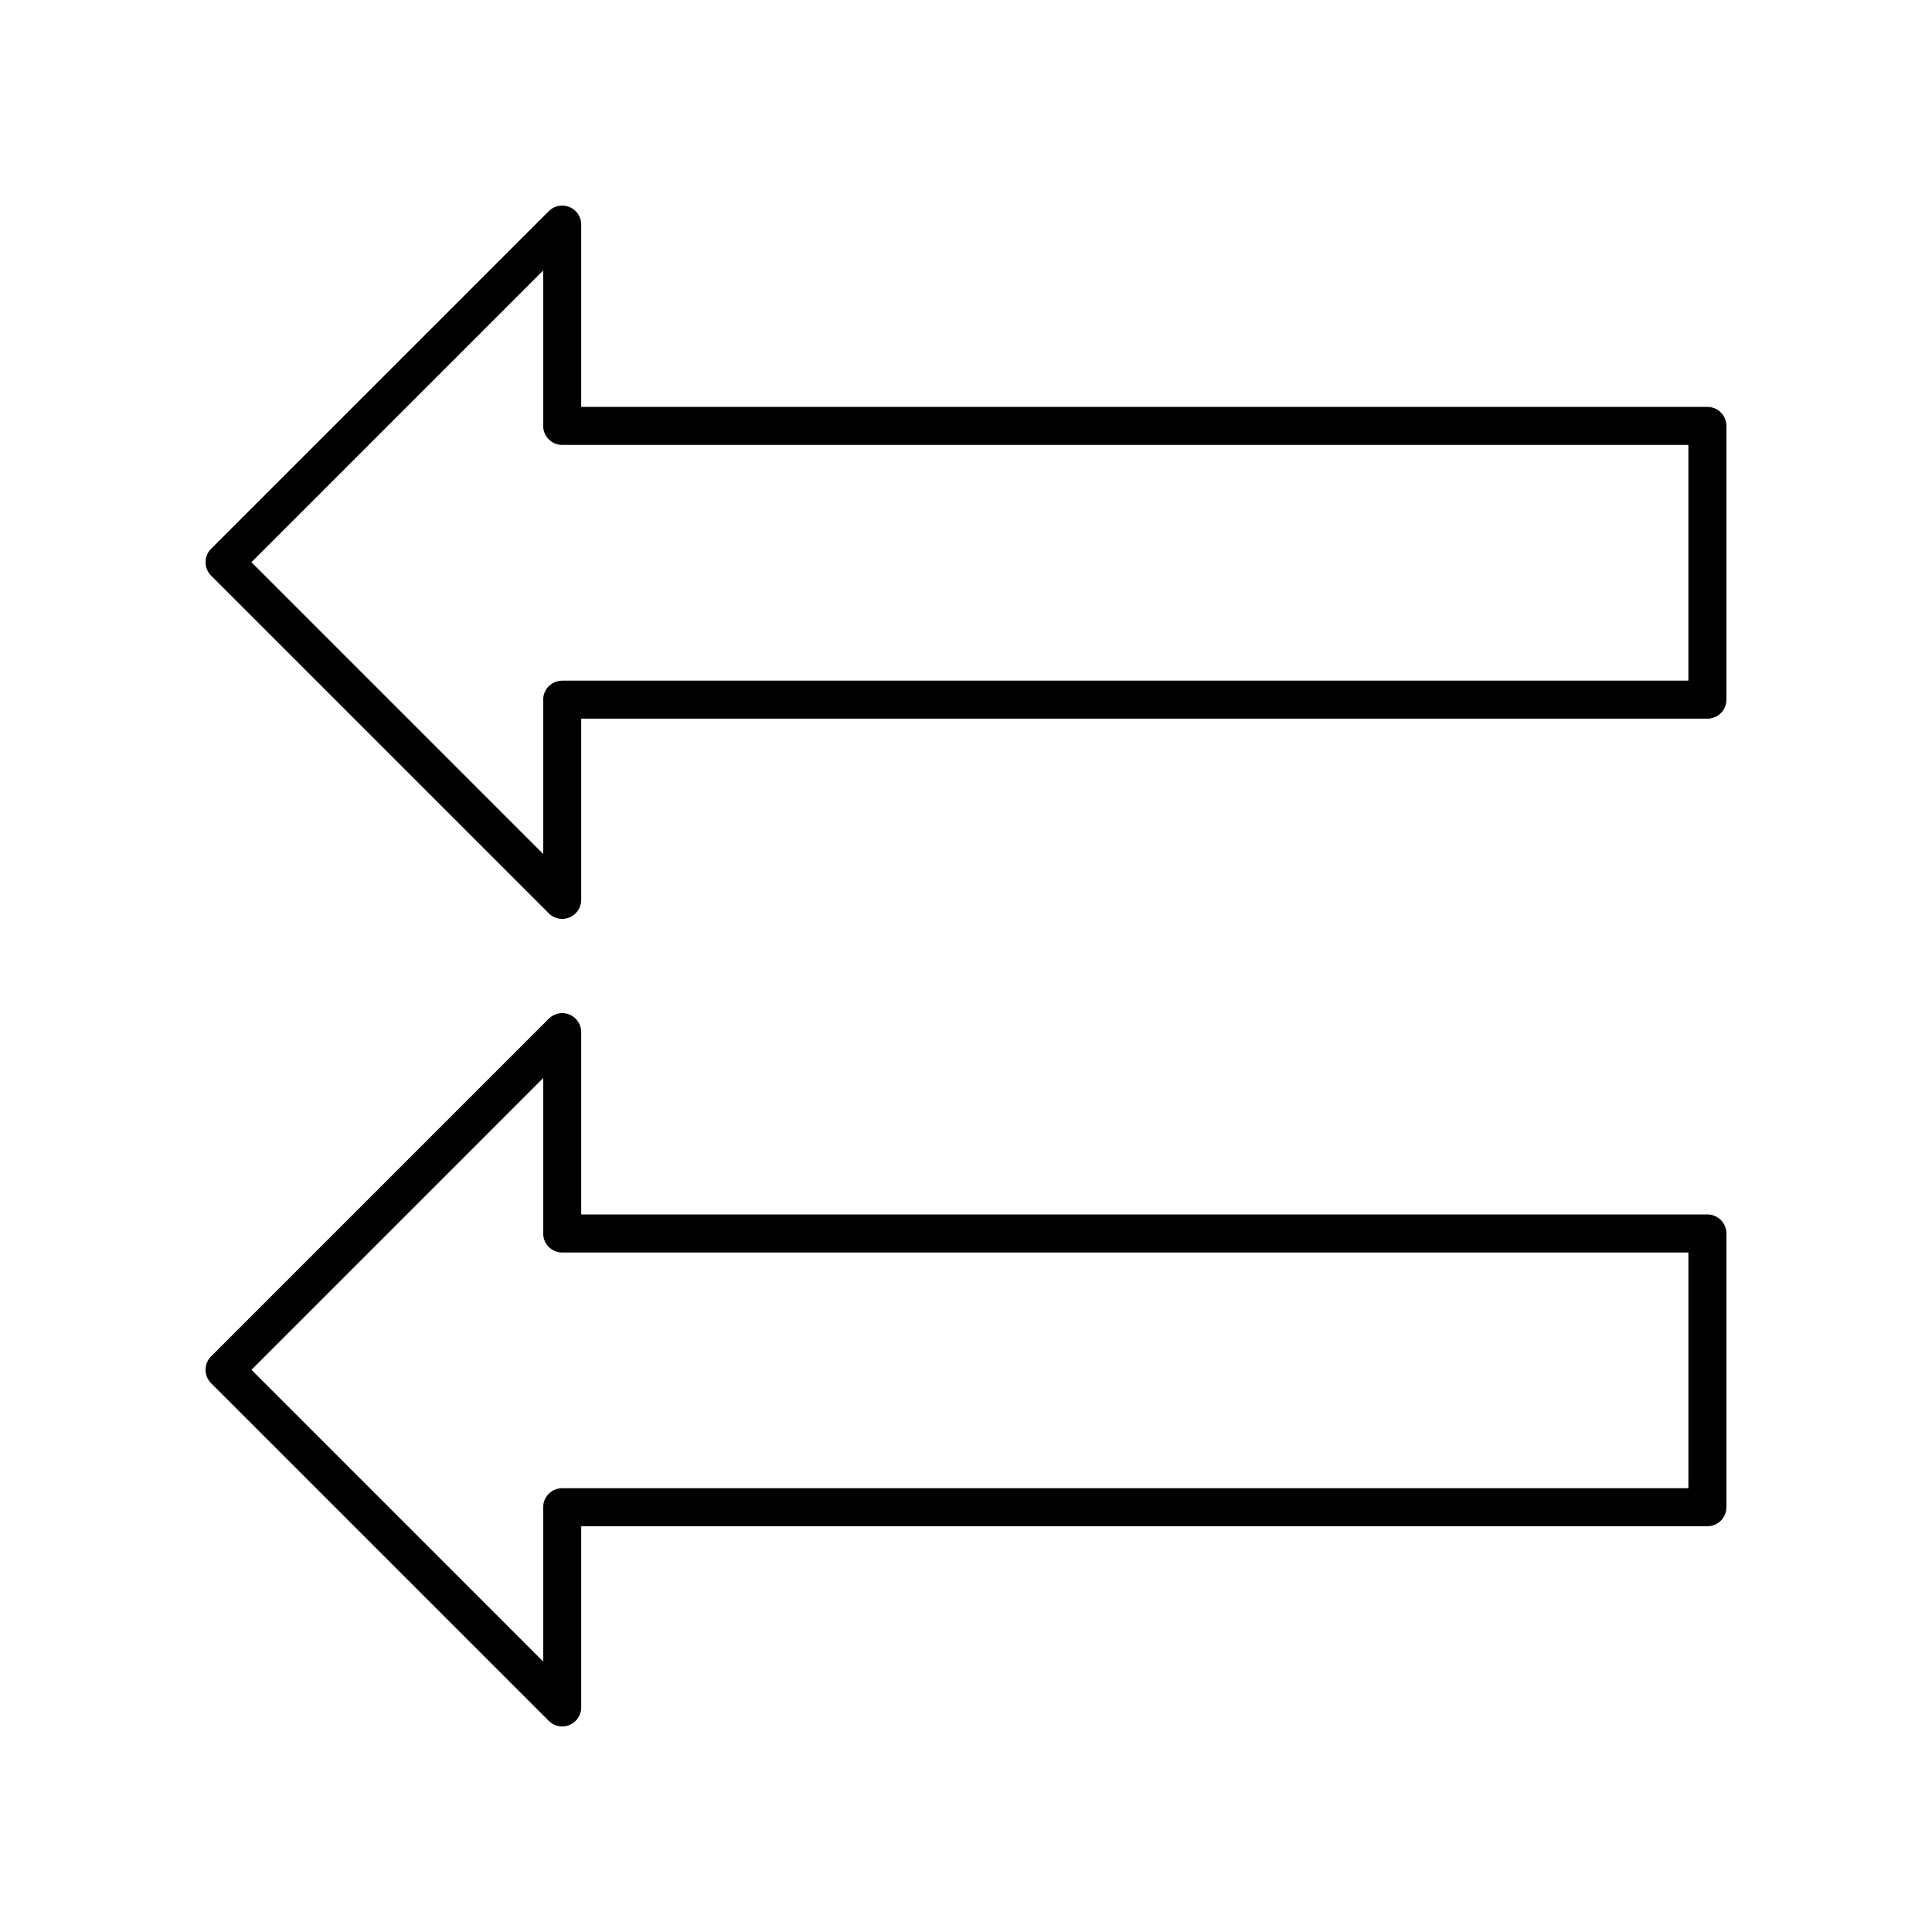
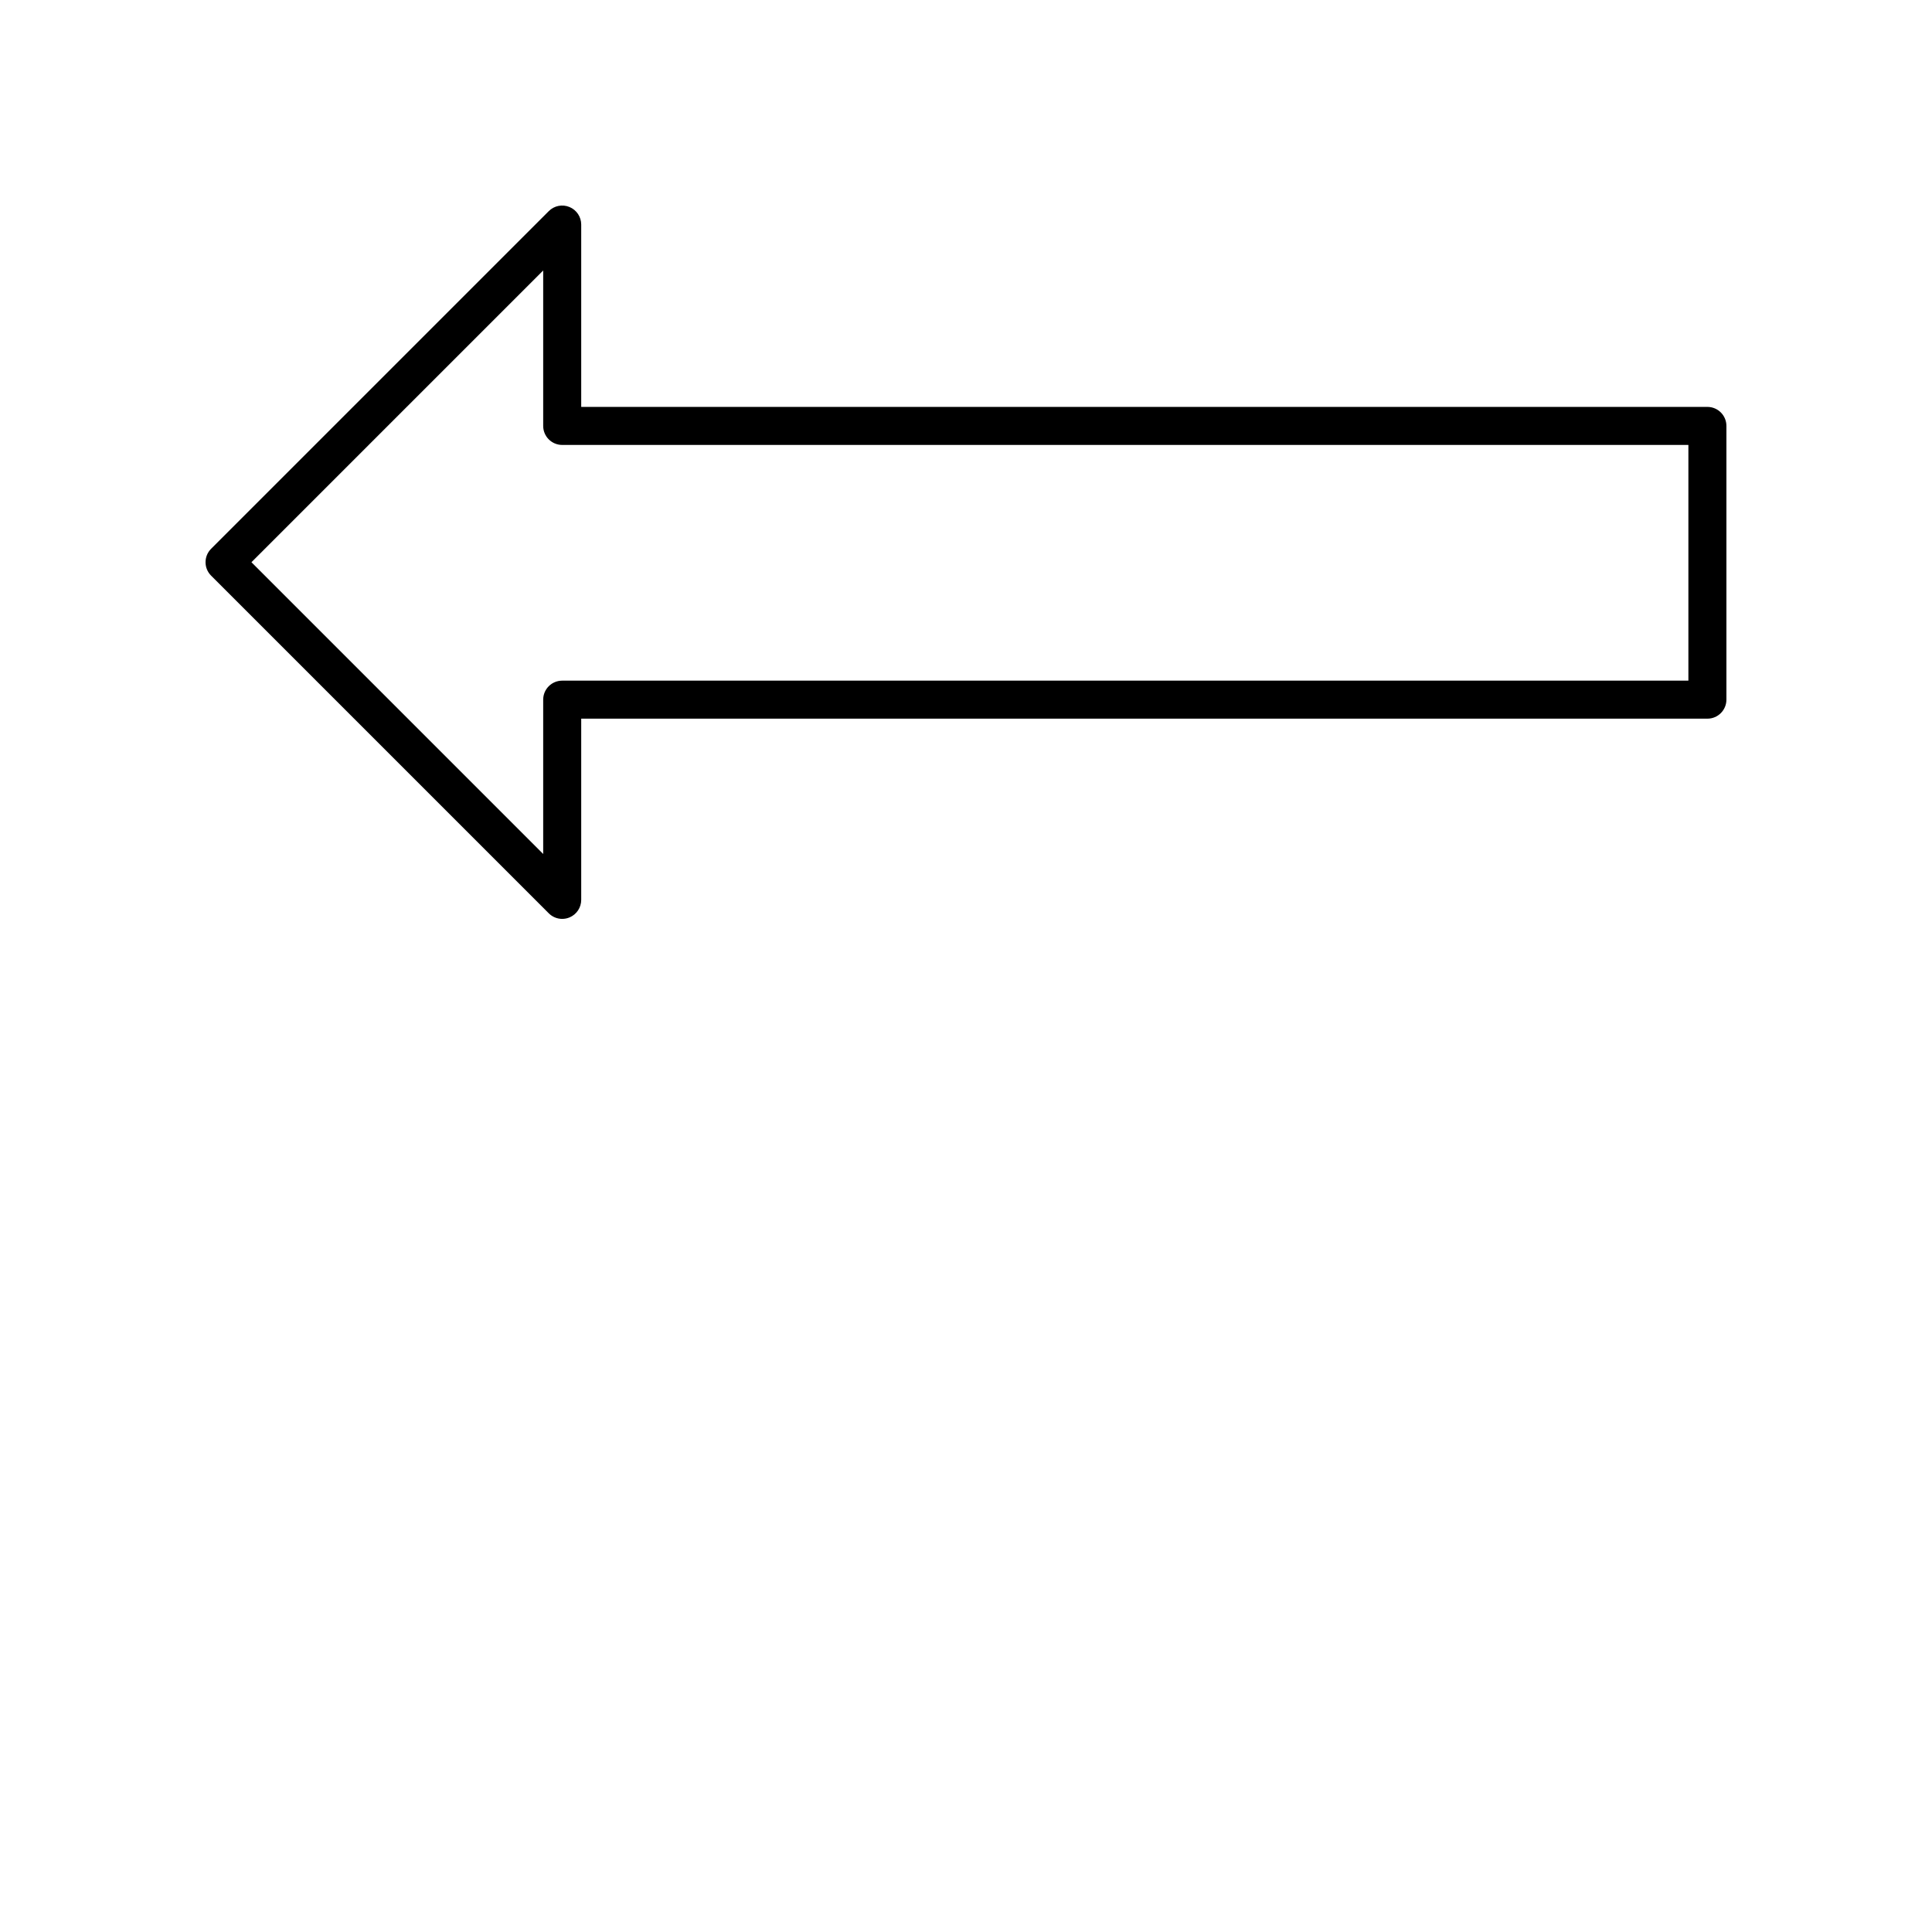
<svg xmlns="http://www.w3.org/2000/svg" fill="#000000" width="800px" height="800px" version="1.1" viewBox="144 144 512 512">
  <g>
    <path d="m294.92 198.86c-1.887-0.781-4.051-0.355-5.492 1.094l-89.48 89.477c-1.969 1.969-1.969 5.156 0 7.125l89.48 89.48c0.965 0.965 2.25 1.477 3.562 1.477 0.648 0 1.305-0.125 1.93-0.383 1.883-0.781 3.109-2.617 3.109-4.656v-48.02h298.45c2.781 0 5.039-2.254 5.039-5.039v-72.543c0-2.781-2.254-5.039-5.039-5.039h-298.45v-48.32c0-2.035-1.227-3.875-3.109-4.652zm296.52 63.051v62.469h-298.45c-2.781 0-5.039 2.254-5.039 5.039v40.895l-77.316-77.32 77.316-77.316v41.195c0 2.781 2.254 5.039 5.039 5.039z" />
-     <path d="m289.43 600.05c0.965 0.965 2.254 1.477 3.562 1.477 0.648 0 1.305-0.125 1.93-0.383 1.883-0.781 3.109-2.621 3.109-4.656v-48.02h298.45c2.781 0 5.039-2.254 5.039-5.039v-72.543c0-2.781-2.254-5.039-5.039-5.039h-298.45v-48.32c0-2.035-1.227-3.875-3.109-4.656-1.887-0.781-4.051-0.352-5.492 1.094l-89.48 89.48c-1.969 1.969-1.969 5.156 0 7.125zm-1.477-170.36v41.199c0 2.781 2.254 5.039 5.039 5.039l298.45-0.004v62.469h-298.45c-2.781 0-5.039 2.254-5.039 5.039v40.895l-77.316-77.32z" />
  </g>
</svg>